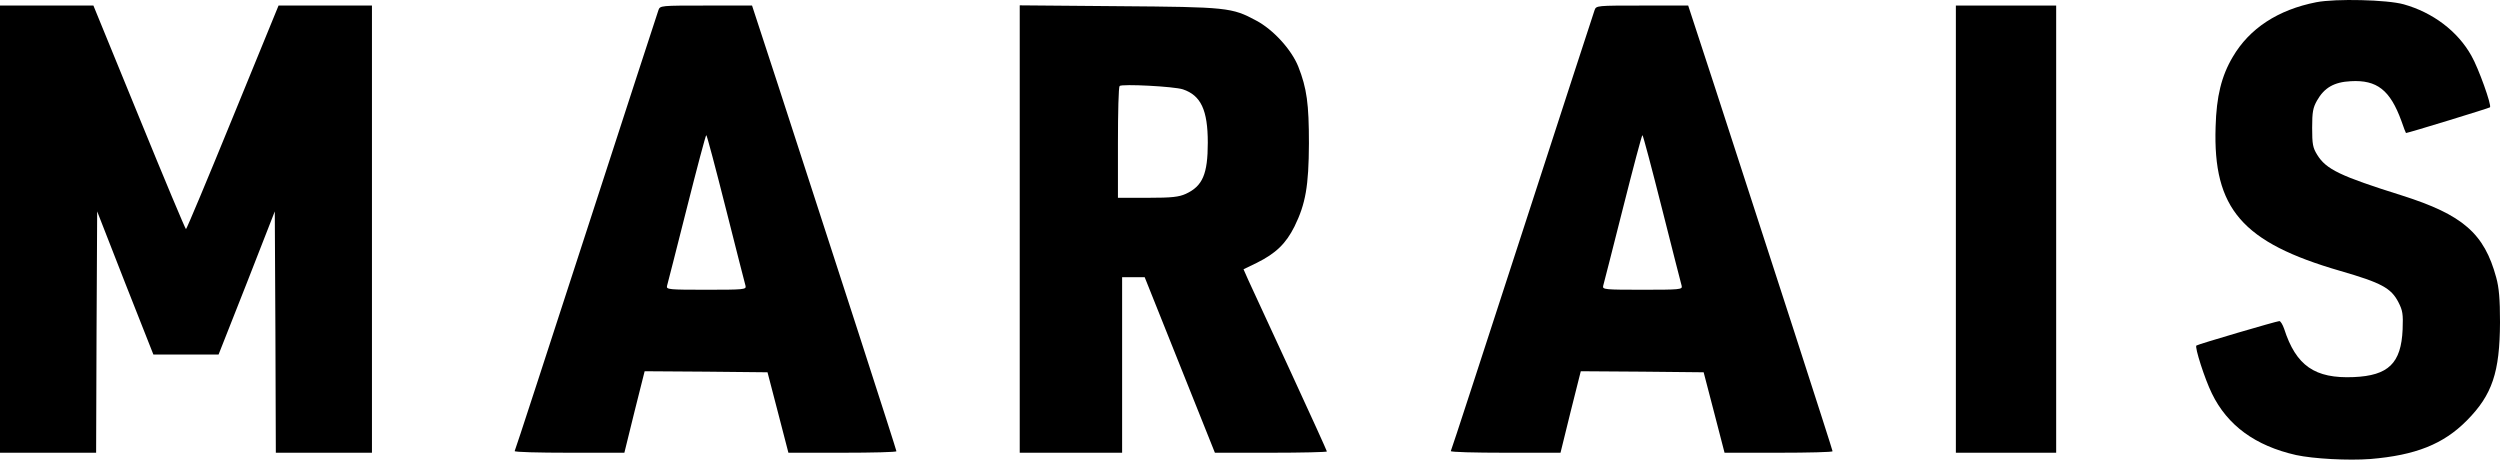
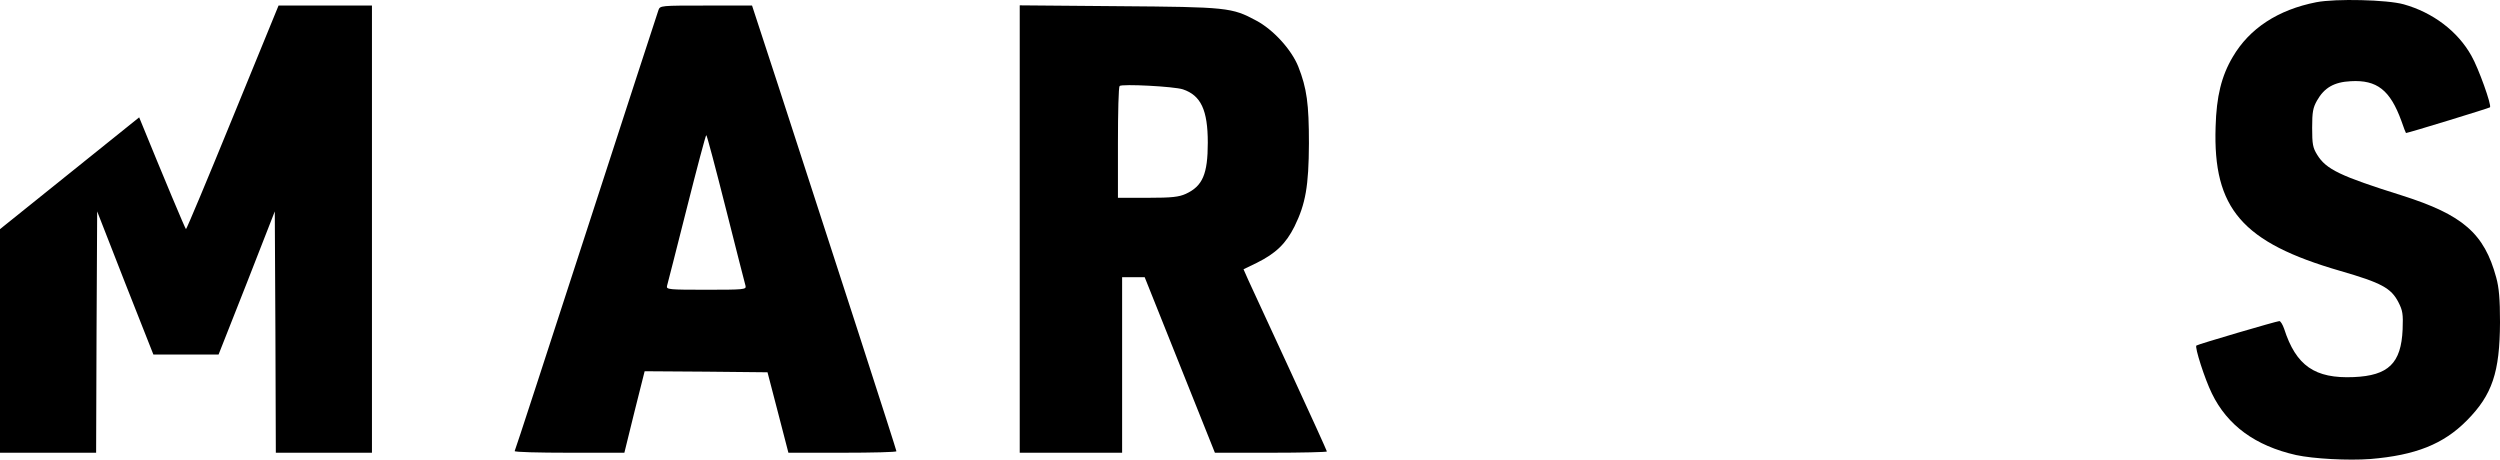
<svg xmlns="http://www.w3.org/2000/svg" preserveAspectRatio="xMidYMid meet" viewBox="243 707.34 1196.4 219.95">
  <g transform="translate(0,1720) scale(0.1,-0.1)" fill="#000000" stroke="none">
    <path d="M13515 10116 c-183 -36 -320 -125 -400 -262 -54 -91 -78 -189 -82 -334 -13 -392 127 -554 597 -690 197 -57 243 -82 278 -150 20 -39 23 -56 20 -130 -7 -162 -68 -221 -234 -228 -186 -8 -276 54 -333 231 -7 20 -17 37 -23 37 -12 0 -390 -111 -397 -117 -9 -7 40 -160 74 -229 74 -153 208 -251 403 -295 83 -18 249 -27 356 -19 216 18 349 71 461 184 122 123 158 231 159 471 0 111 -5 166 -18 213 -57 212 -161 301 -451 393 -296 93 -363 125 -406 195 -21 34 -24 51 -24 129 0 76 4 96 23 130 35 62 82 89 162 93 125 7 188 -42 242 -190 11 -32 21 -58 22 -58 13 1 398 119 402 123 9 9 -55 188 -89 247 -66 118 -185 207 -324 246 -79 22 -325 28 -418 10z" />
-     <path d="M2430 9030 l0 -1070 230 0 230 0 2 577 3 578 134 -343 135 -342 156 0 156 0 135 342 134 343 3 -578 2 -577 230 0 230 0 0 1070 0 1070 -224 0 -223 0 -219 -535 c-120 -294 -221 -535 -224 -535 -3 0 -104 241 -224 535 l-219 535 -223 0 -224 0 0 -1070z" />
+     <path d="M2430 9030 l0 -1070 230 0 230 0 2 577 3 578 134 -343 135 -342 156 0 156 0 135 342 134 343 3 -578 2 -577 230 0 230 0 0 1070 0 1070 -224 0 -223 0 -219 -535 c-120 -294 -221 -535 -224 -535 -3 0 -104 241 -224 535 z" />
    <path d="M5581 10078 c-5 -13 -160 -491 -346 -1063 -186 -572 -339 -1043 -342 -1047 -2 -5 115 -8 260 -8 l265 0 48 195 49 195 294 -2 294 -3 50 -192 50 -193 258 0 c143 0 259 3 259 7 0 7 -298 928 -566 1751 l-125 382 -220 0 c-218 0 -220 0 -228 -22z m323 -951 c49 -193 91 -360 94 -369 4 -17 -10 -18 -188 -18 -178 0 -192 1 -188 18 3 9 45 176 94 369 49 194 91 353 94 353 3 0 45 -159 94 -353z" />
    <path d="M7310 9031 l0 -1071 245 0 245 0 0 420 0 420 54 0 54 0 168 -420 168 -420 268 0 c147 0 268 3 268 6 0 3 -79 177 -176 387 -97 210 -187 405 -200 433 l-23 52 62 30 c93 46 141 93 182 175 53 108 68 193 69 397 0 190 -10 264 -51 368 -33 82 -120 177 -201 220 -117 63 -139 65 -659 69 l-473 4 0 -1070z m781 668 c86 -29 119 -99 119 -255 0 -151 -25 -208 -105 -245 -33 -15 -66 -19 -182 -19 l-143 0 0 263 c0 145 3 267 8 272 10 11 261 -2 303 -16z" />
-     <path d="M10061 10078 c-5 -13 -160 -491 -346 -1063 -186 -572 -339 -1043 -342 -1047 -2 -5 115 -8 260 -8 l265 0 48 195 49 195 294 -2 294 -3 50 -192 50 -193 258 0 c143 0 259 3 259 7 0 7 -298 928 -566 1751 l-125 382 -220 0 c-218 0 -220 0 -228 -22z m323 -951 c49 -193 91 -360 94 -369 4 -17 -10 -18 -188 -18 -178 0 -192 1 -188 18 3 9 45 176 94 369 49 194 91 353 94 353 3 0 45 -159 94 -353z" />
-     <path d="M11790 9030 l0 -1070 240 0 240 0 0 1070 0 1070 -240 0 -240 0 0 -1070z" />
  </g>
</svg>